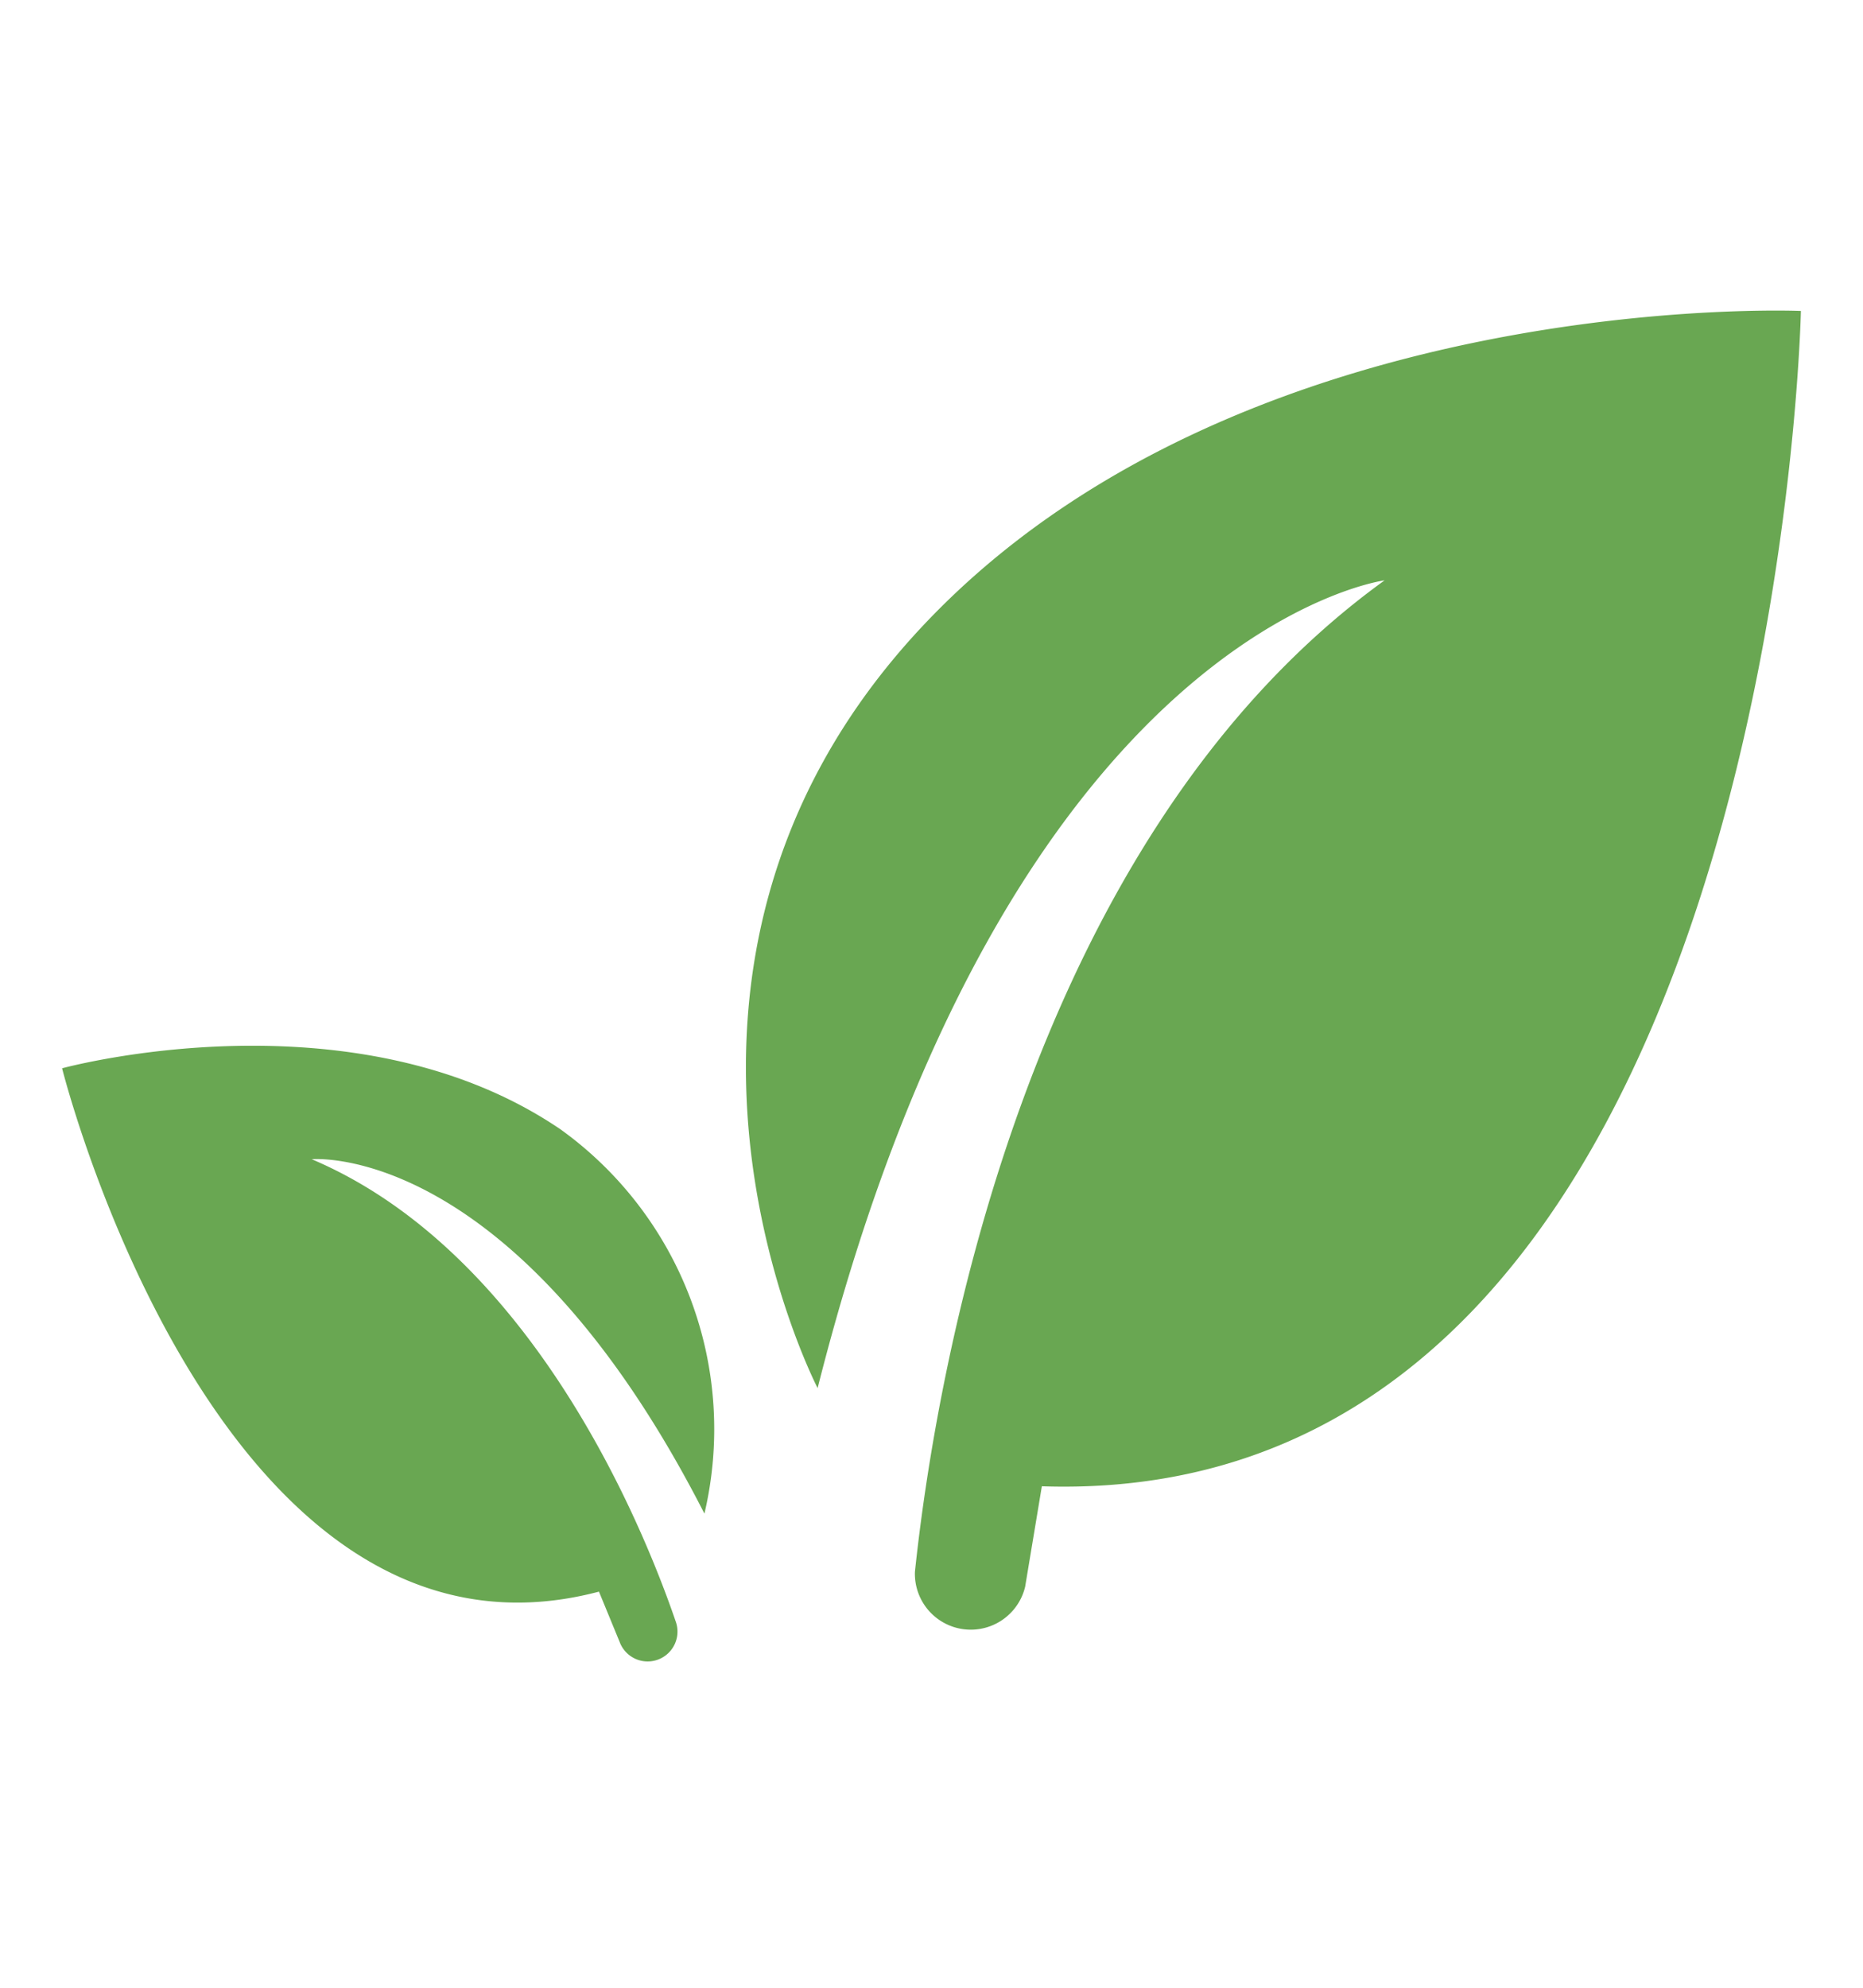
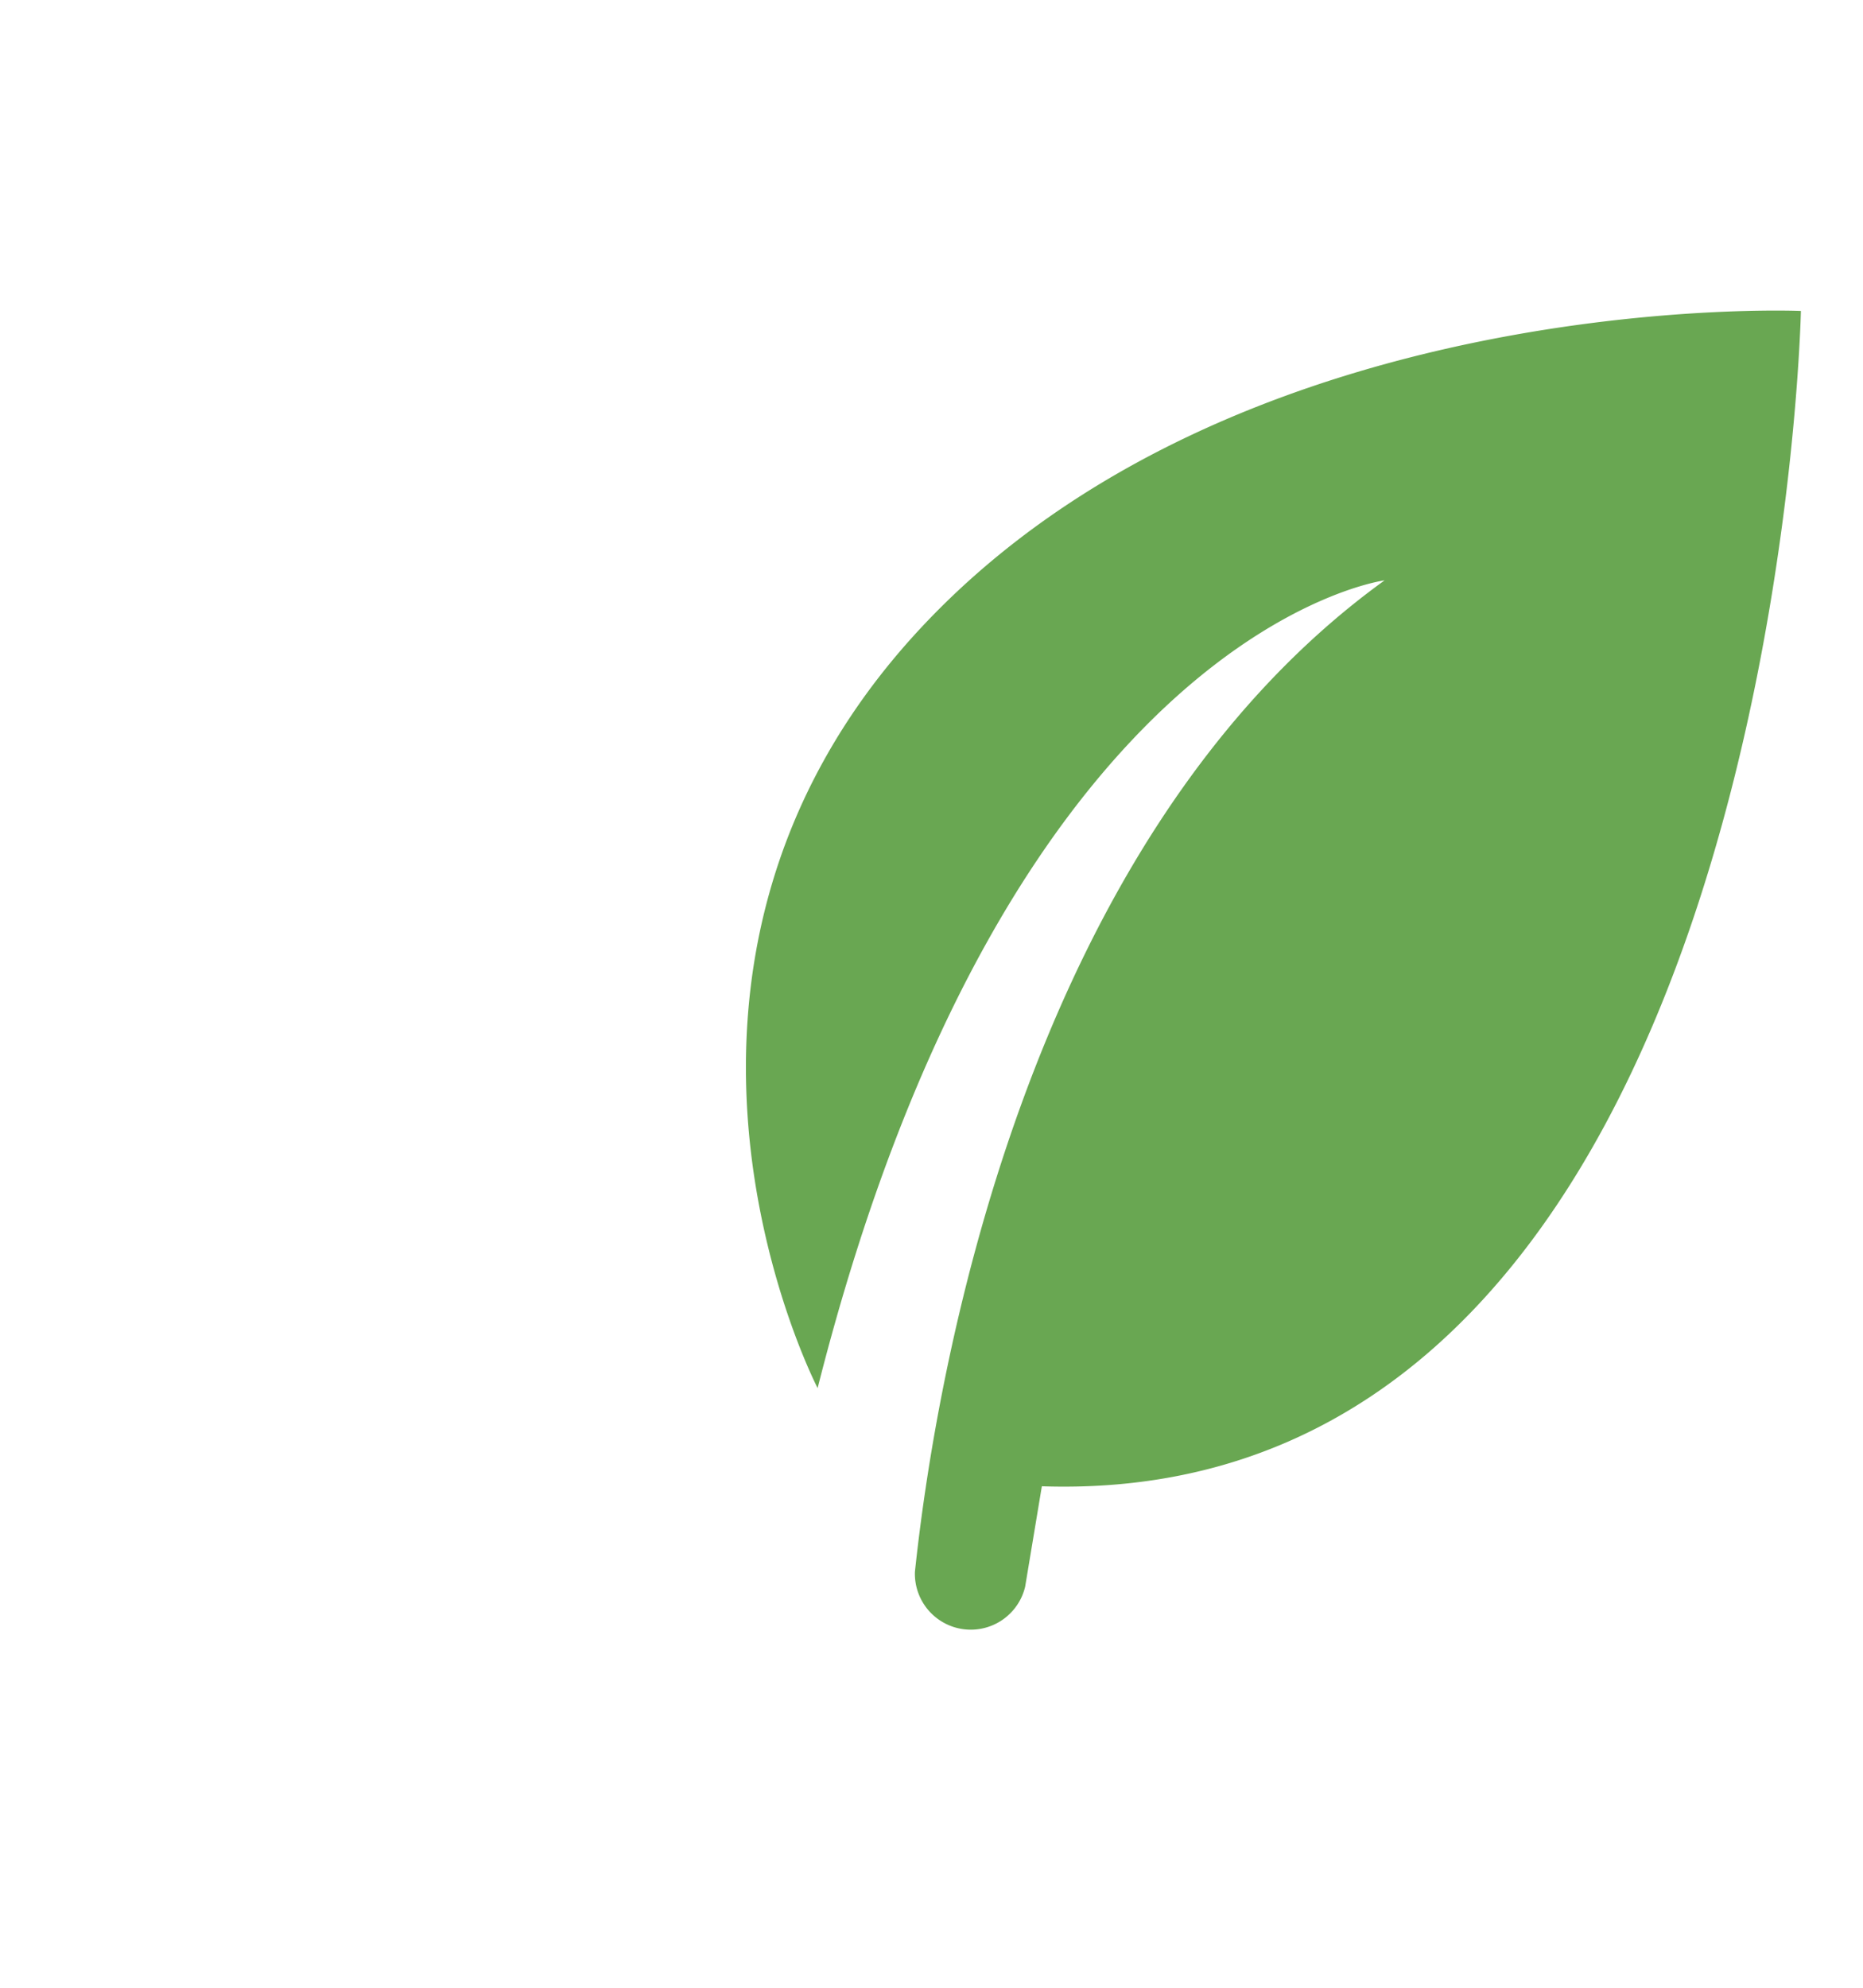
<svg xmlns="http://www.w3.org/2000/svg" viewBox="0 0 30 32" height="32" width="30">
  <g transform="translate(19876 -3482)" id="eco-friendly-coffee-practice">
-     <rect fill="none" transform="translate(-19876 3482)" height="32" width="30" data-sanitized-data-name="Rectangle 27687" data-name="Rectangle 27687" id="Rectangle_27687" />
    <g transform="translate(-20922.969 -3706.001)" data-sanitized-data-name="Group 14751" data-name="Group 14751" id="Group_14751">
      <path fill="#69a752" transform="translate(1028.046 7193)" d="M32.091,17.351s-3.483-6.7,1.641-12.22S47.923.007,47.923.007,47.528,19.322,35.7,18.928l-.269,1.617a.9.9,0,0,1-1.775-.239c.311-2.947,1.71-11.735,7.563-15.962,0,0-6.041.788-9.131,13.008" data-sanitized-data-name="Path 2709" data-name="Path 2709" id="Path_2709" />
-       <path fill="#69a752" transform="translate(1047.969 7180.813)" d="M10.343,31.557a5.942,5.942,0,0,0-2.317-6.188C4.69,23.1,0,24.386,0,24.386s2.513,10.044,8.645,8.425l.334.812a.48.48,0,0,0,.9-.337c-.514-1.5-2.3-5.927-5.859-7.436,0,0,3.251-.31,6.324,5.706" data-sanitized-data-name="Path 2710" data-name="Path 2710" id="Path_2710" />
    </g>
  </g>
</svg>